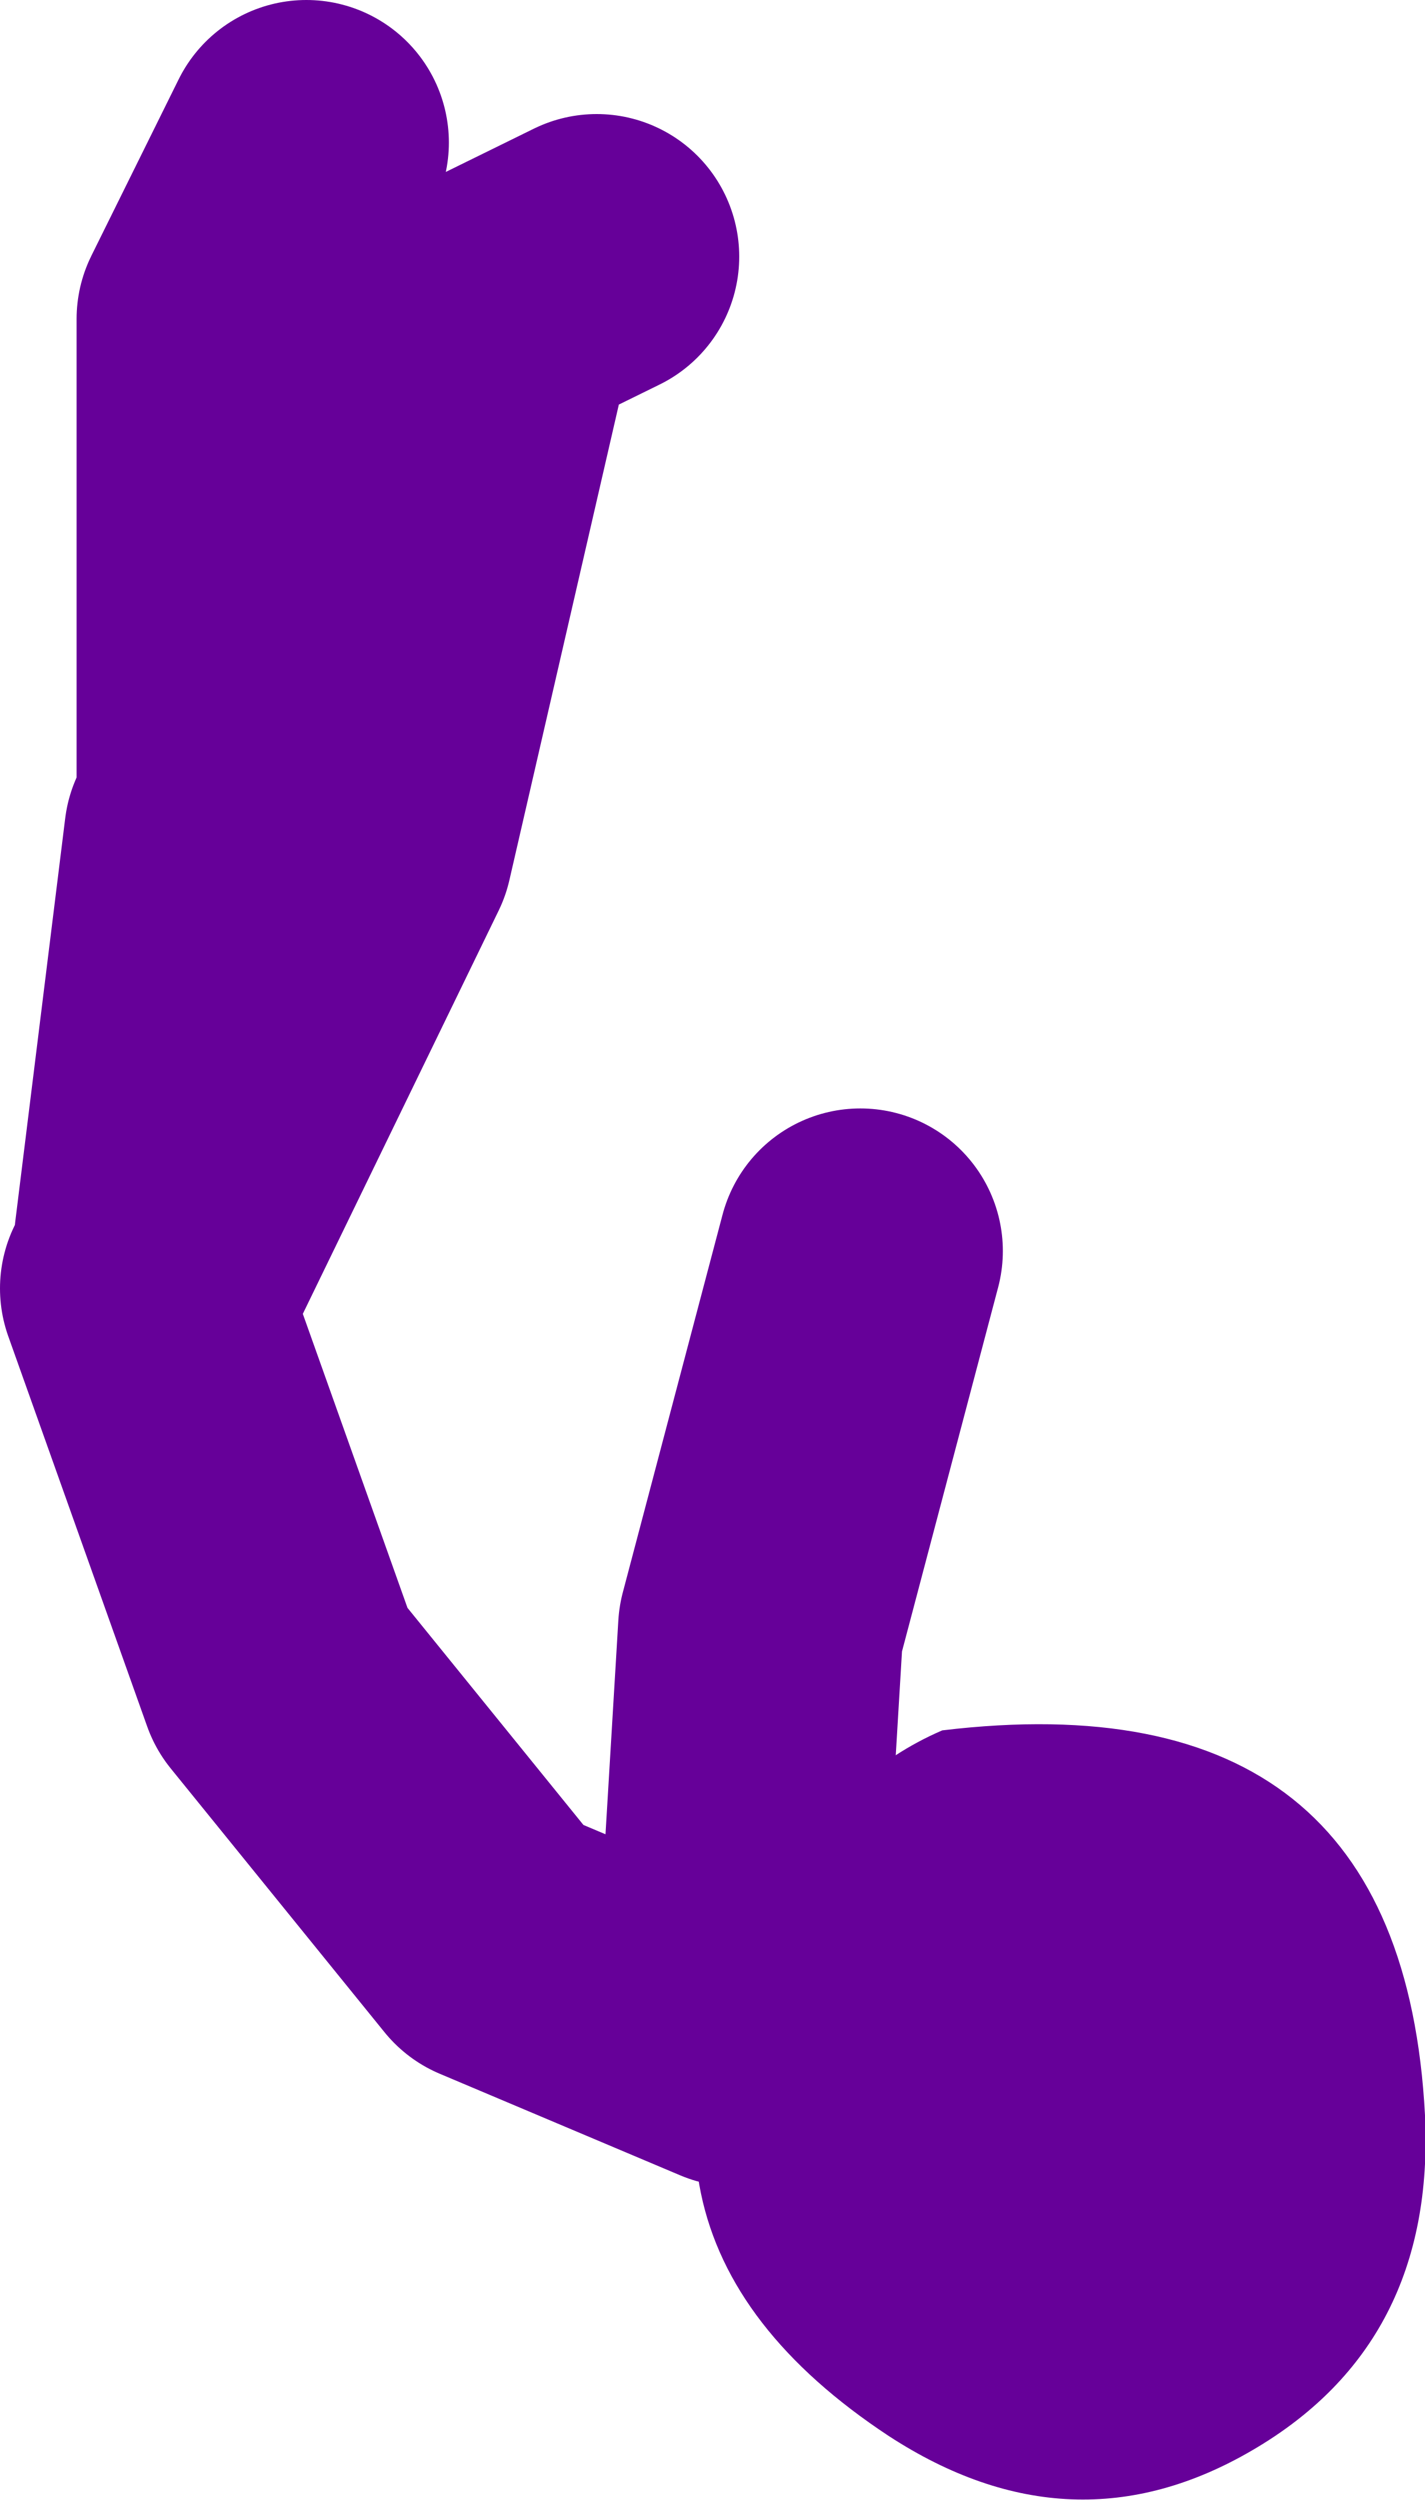
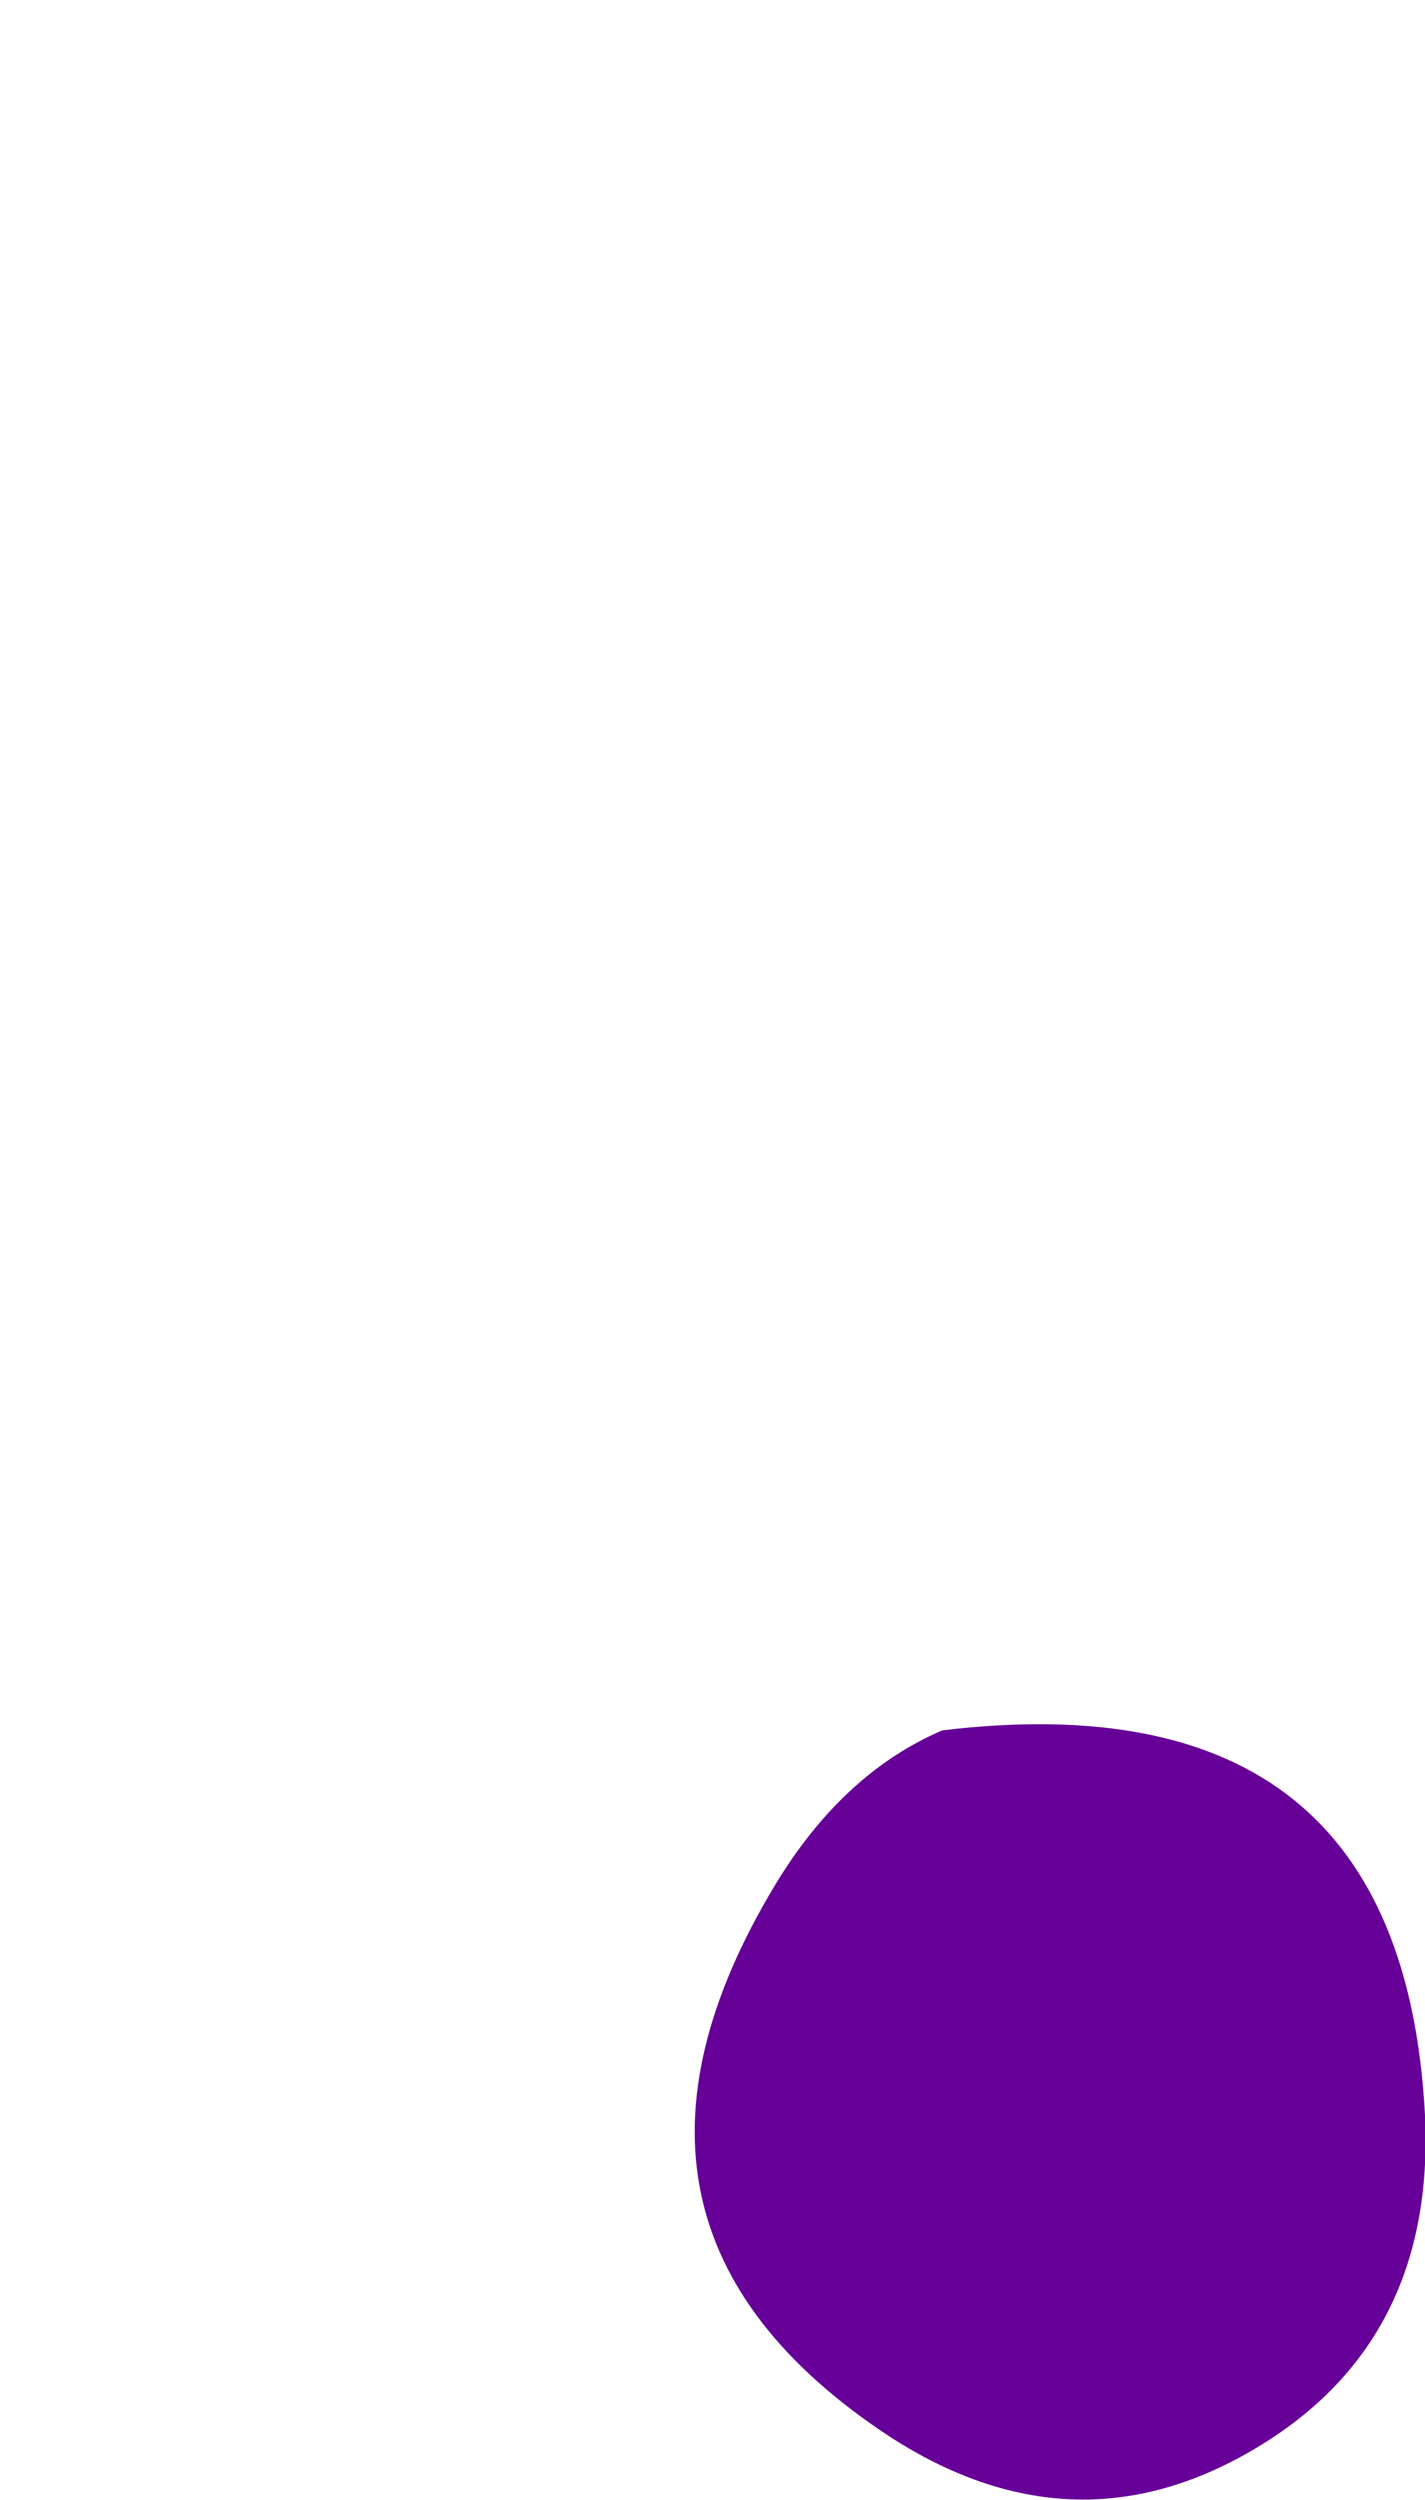
<svg xmlns="http://www.w3.org/2000/svg" height="70.15px" width="40.0px">
  <g transform="matrix(1.0, 0.0, 0.0, 1.0, -24.4, 59.85)">
-     <path d="M30.55 -36.4 L30.55 -50.9 33.0 -55.85 M48.55 -24.75 L45.75 -14.15 45.05 -2.5 38.3 -5.35 32.3 -12.75 28.4 -23.7 M28.8 -23.7 L34.8 -36.05 38.3 -51.25 41.15 -52.65 M28.8 -25.1 L30.2 -36.4" fill="none" stroke="#660099" stroke-linecap="round" stroke-linejoin="round" stroke-width="8.0" />
    <path d="M64.4 -0.5 Q64.7 5.9 59.55 8.9 54.5 11.85 49.35 8.5 40.4 2.6 46.15 -6.95 48.05 -10.1 50.85 -11.3 63.75 -12.85 64.4 -0.5" fill="#660099" fill-rule="evenodd" stroke="none" />
  </g>
</svg>